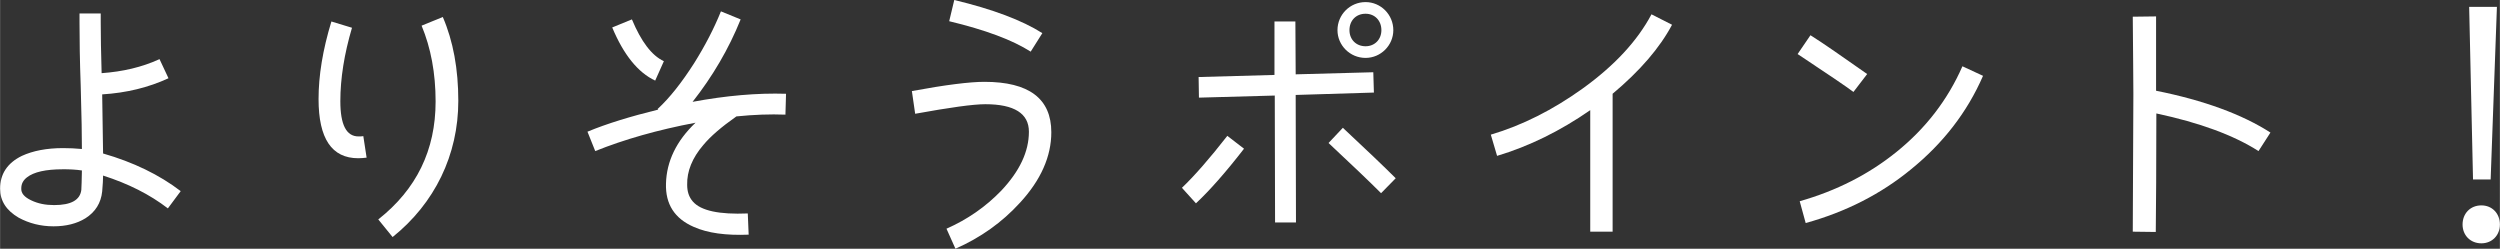
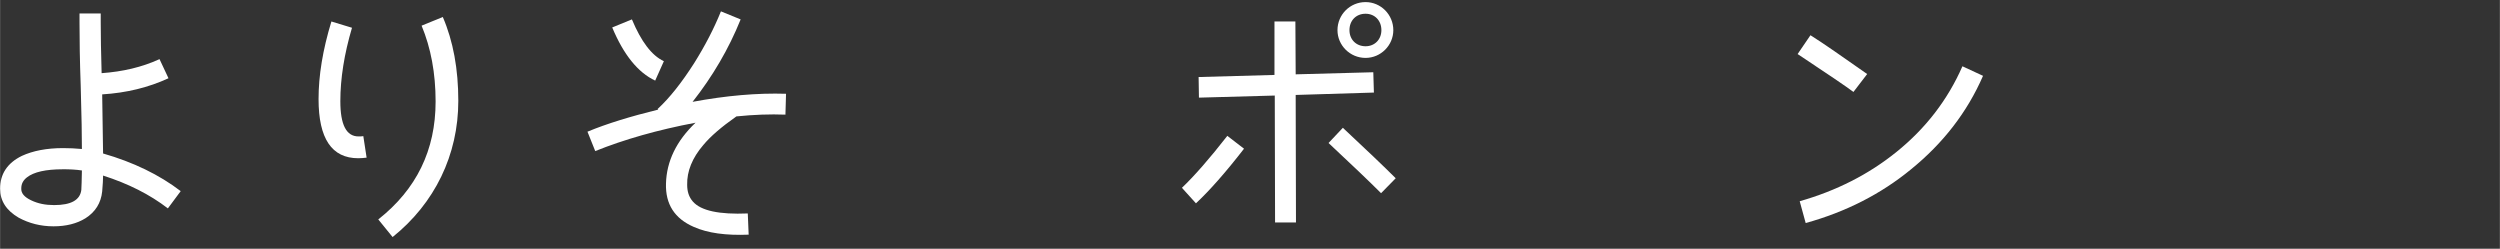
<svg xmlns="http://www.w3.org/2000/svg" id="_レイヤー_2" width="35.424mm" height="3.524mm" viewBox="0 0 100.414 9.99">
  <rect x="0" y="0" width="100.414" height="9.99" fill="#333333" stroke="none" />
  <g id="sozai">
    <path d="m6.74,8.371c-.731-.563-1.595-.995-2.603-1.319,0,.144-.012.36-.036.636-.048.468-.275.827-.671,1.079-.349.216-.78.324-1.284.324-.516,0-.983-.12-1.402-.348-.492-.288-.744-.672-.744-1.164,0-.587.288-1.031.876-1.318.443-.204.995-.312,1.654-.312.252,0,.504.012.756.036,0-.479-.012-1.331-.048-2.543-.036-.995-.048-1.847-.048-2.542v-.36h.852v.36c0,.527.012,1.211.036,2.039.852-.061,1.619-.24,2.326-.564l.36.768c-.804.372-1.691.588-2.663.648l.036,2.374c1.212.348,2.255.852,3.118,1.512l-.516.695Zm-4.222-1.571c-.684,0-1.163.108-1.439.324-.155.12-.228.264-.228.443-.012.192.12.348.396.479.276.133.576.192.924.192.684,0,1.043-.204,1.092-.611.012-.12.012-.384.023-.78-.239-.036-.491-.048-.768-.048Z" fill="#fff" stroke-width="0" />
    <path d="m14.723,6.332c-.108.013-.228.024-.336.024-1.067,0-1.595-.792-1.595-2.375,0-.947.168-1.979.516-3.118l.827.252c-.312,1.056-.468,2.039-.468,2.95,0,.947.24,1.415.731,1.415.061,0,.132,0,.192-.012l.132.863Zm1.043,3.19l-.575-.708c1.535-1.211,2.303-2.782,2.303-4.737,0-1.139-.192-2.158-.563-3.046l.852-.348c.42.972.623,2.099.623,3.37,0,2.171-.947,4.113-2.639,5.469Z" fill="#fff" stroke-width="0" />
    <path d="m31.544,4.605c-.611-.024-1.271,0-1.967.071-.6.42-1.044.804-1.331,1.151-.444.517-.66,1.056-.647,1.596,0,.275.071.491.228.672.323.371,1.056.527,2.207.479l.035.852c-.911.036-1.643-.061-2.206-.312-.768-.335-1.14-.911-1.115-1.738.023-.899.419-1.716,1.187-2.447-1.522.288-2.866.672-4.029,1.14l-.312-.779c.779-.324,1.727-.612,2.842-.888l-.023-.024c.491-.455.971-1.067,1.463-1.835.443-.707.804-1.403,1.079-2.087l.792.324c-.479,1.188-1.128,2.291-1.931,3.311,1.354-.252,2.603-.36,3.754-.324l-.024.84Zm-5.229-1.367c-.695-.324-1.271-1.044-1.727-2.135l.791-.324c.372.888.792,1.451,1.284,1.679l-.349.78Z" fill="#fff" stroke-width="0" />
-     <path d="m40.966,8.144c-.72.791-1.584,1.403-2.591,1.847l-.36-.804c.84-.372,1.571-.875,2.207-1.535.731-.779,1.104-1.559,1.104-2.362,0-.731-.588-1.104-1.751-1.104-.492,0-1.428.132-2.818.384l-.132-.912c1.355-.251,2.326-.371,2.914-.371,1.787,0,2.687.672,2.687,2.026,0,.972-.42,1.919-1.259,2.831Zm.432-6.069c-.731-.468-1.823-.875-3.274-1.223l.204-.852c1.547.371,2.723.815,3.538,1.331l-.468.743Z" fill="#fff" stroke-width="0" />
    <path d="m49.967,5.973c-.743.959-1.391,1.69-1.931,2.194l-.563-.623c.491-.468,1.104-1.164,1.823-2.087l.671.516Zm5.218-2.255l-3.143.096.012,5.121h-.84l-.012-5.097-3.046.084-.013-.828,3.047-.084V.863h.84l.012,2.123,3.118-.084.024.815Zm.287,4.042c-.491-.492-1.199-1.164-2.11-2.016l.575-.611c.936.876,1.644,1.547,2.123,2.027l-.588.6Zm-.623-5.434c-.624,0-1.128-.504-1.128-1.115,0-.624.504-1.127,1.128-1.127.611,0,1.115.503,1.115,1.127,0,.611-.504,1.115-1.115,1.115Zm0-1.774c-.384,0-.647.275-.647.659,0,.372.264.647.647.647.371,0,.636-.275.636-.647,0-.384-.265-.659-.636-.659Z" fill="#fff" stroke-width="0" />
-     <path d="m67.16.995c-.491.924-1.283,1.847-2.387,2.771v5.541h-.899v-4.882c-1.211.84-2.459,1.452-3.742,1.836l-.252-.852c1.26-.372,2.495-.996,3.683-1.848,1.283-.923,2.206-1.919,2.771-2.986l.827.42Z" fill="#fff" stroke-width="0" />
    <path d="m74.446,3.693c-.287-.216-1.031-.72-2.242-1.522l.516-.756c.516.324,1.271.852,2.278,1.559l-.552.72Zm5.206-.647c-.636,1.463-1.607,2.711-2.891,3.754-1.212.996-2.627,1.715-4.233,2.159l-.24-.876c1.475-.42,2.771-1.079,3.886-1.979,1.176-.947,2.062-2.099,2.65-3.442l.828.384Z" fill="#fff" stroke-width="0" />
-     <path d="m90.717,6.068c-.996-.636-2.363-1.14-4.103-1.511,0,2.099-.012,3.682-.023,4.761l-.924-.012.024-5.529c0-.539-.013-1.583-.024-3.106l.936-.012v2.986c1.919.384,3.454.947,4.594,1.68l-.479.743Z" fill="#fff" stroke-width="0" />
-     <path d="m99.67,9.774c-.443,0-.756-.324-.756-.756,0-.443.312-.768.756-.768.432,0,.744.324.744.768,0,.432-.312.756-.744.756Zm.624-9.499l-.252,6.933h-.708l-.155-6.933h1.115Z" fill="#fff" stroke-width="0" />
  </g>
</svg>